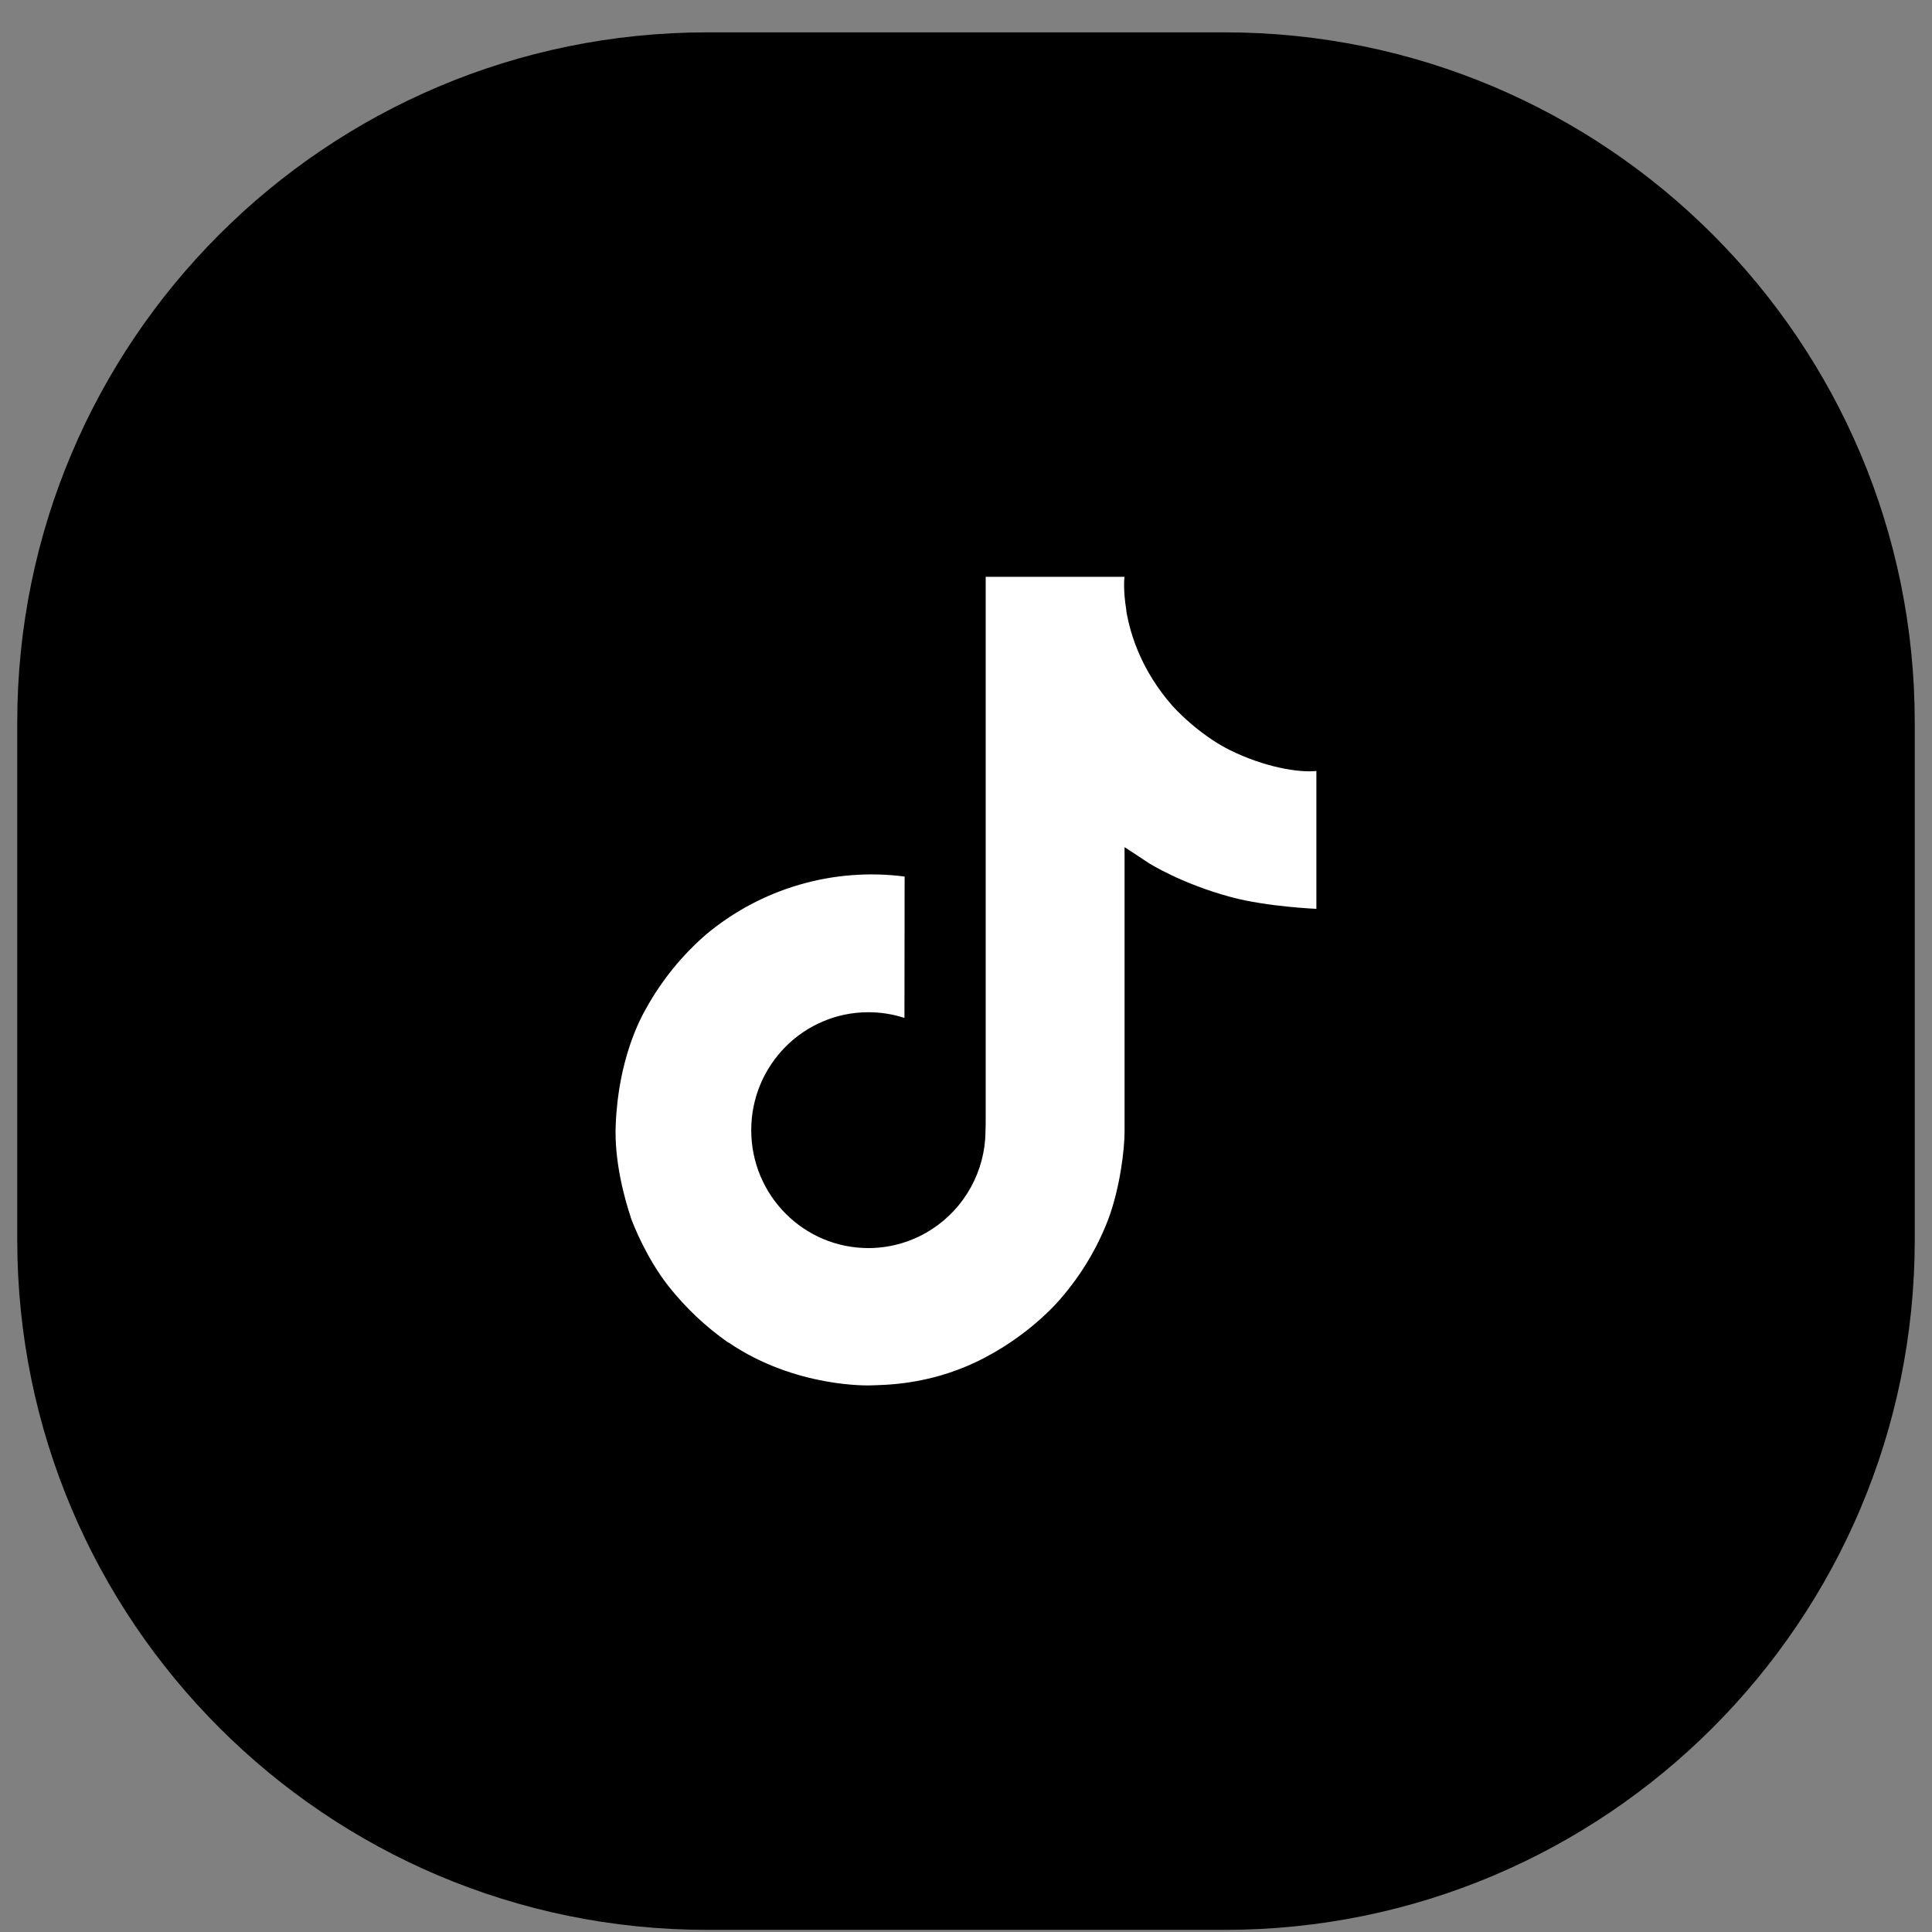
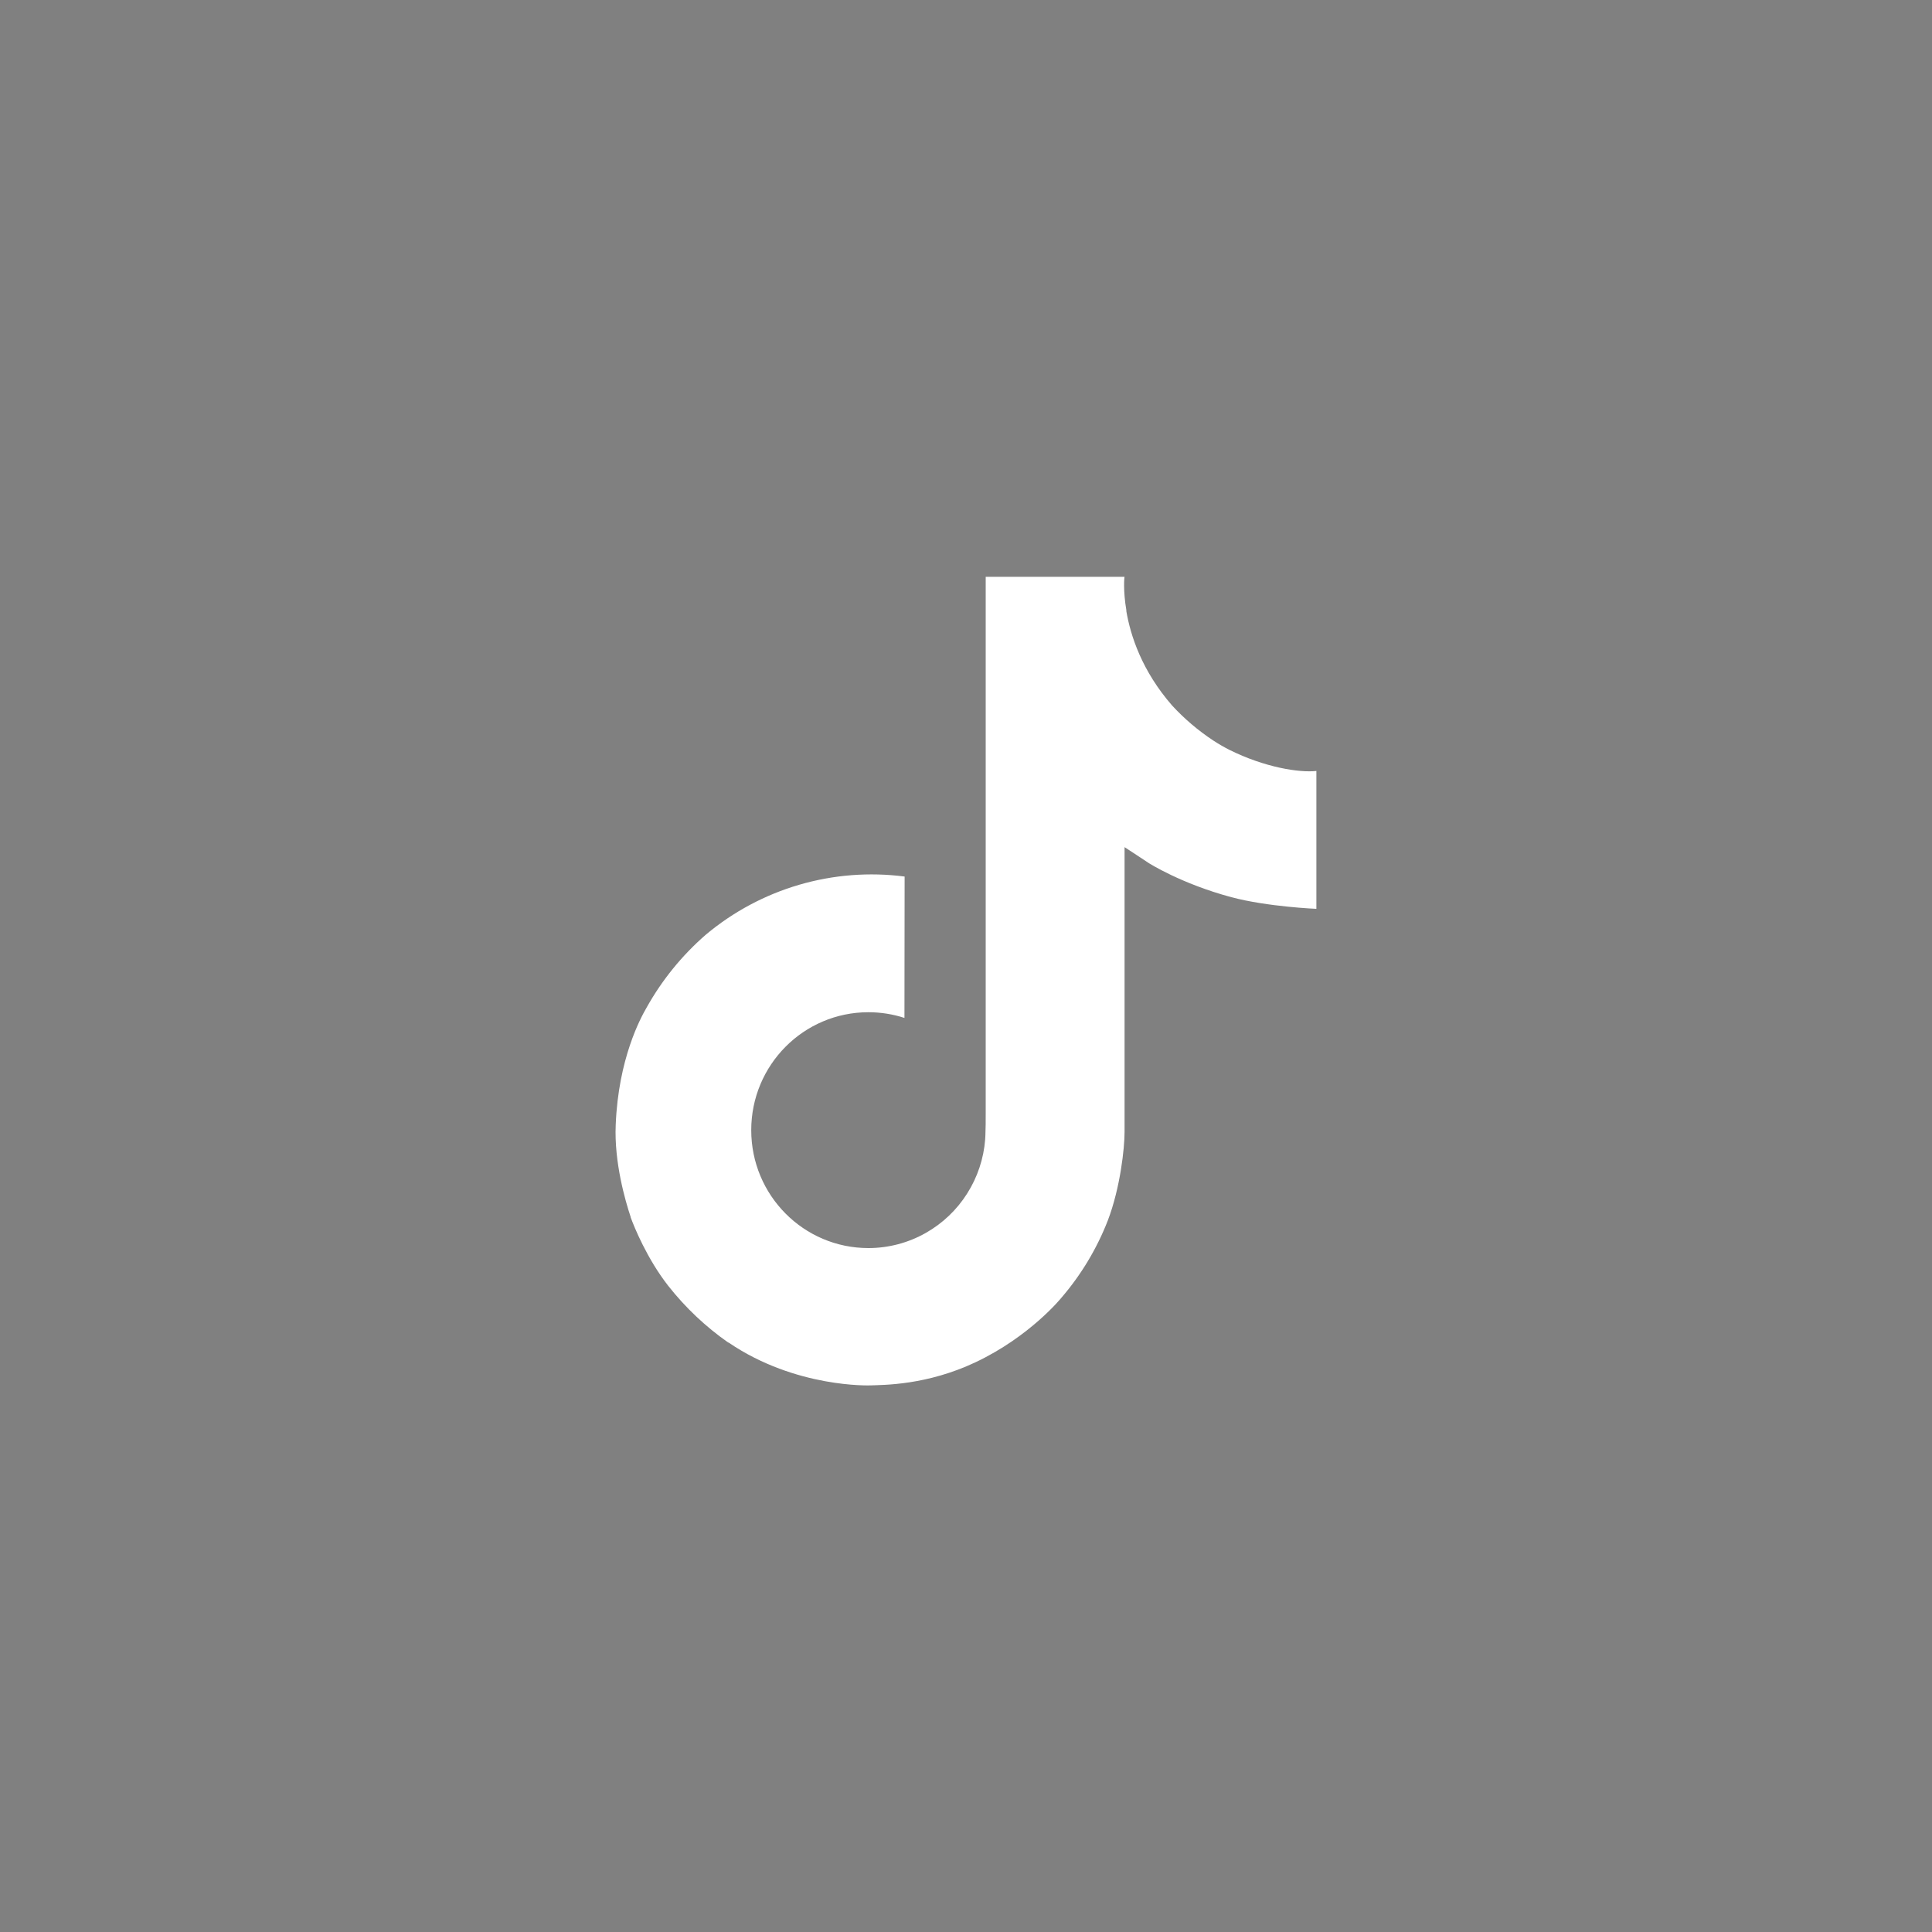
<svg xmlns="http://www.w3.org/2000/svg" width="56" height="56" viewBox="0 0 56 56" fill="none">
  <rect x="0" y="0" width="56" height="56" fill="#808080" stroke="none" />
-   <path d="M0.5 20.938C0.5 9.892 9.454 0.938 20.5 0.938H35.5C46.546 0.938 55.5 9.892 55.5 20.938V35.938C55.5 46.983 46.546 55.938 35.5 55.938H20.5C9.454 55.938 0.5 46.983 0.5 35.938V20.938Z" fill="black" />
  <g clip-path="url(#clip0_1855_41516)">
    <path d="M35.627 21.731C35.468 21.65 35.314 21.56 35.165 21.463C34.731 21.176 34.333 20.838 33.98 20.456C33.096 19.445 32.766 18.419 32.645 17.701H32.65C32.548 17.105 32.59 16.719 32.596 16.719H28.571V32.284C28.571 32.493 28.571 32.7 28.562 32.904C28.562 32.929 28.56 32.953 28.558 32.98C28.558 32.991 28.558 33.003 28.556 33.015C28.556 33.018 28.556 33.02 28.556 33.023C28.513 33.582 28.334 34.121 28.034 34.594C27.735 35.068 27.323 35.46 26.836 35.736C26.328 36.025 25.754 36.176 25.171 36.176C23.295 36.176 21.775 34.647 21.775 32.758C21.775 30.869 23.295 29.34 25.171 29.34C25.526 29.34 25.878 29.395 26.216 29.505L26.221 25.407C25.196 25.274 24.155 25.356 23.163 25.646C22.172 25.936 21.251 26.428 20.459 27.092C19.765 27.695 19.182 28.414 18.735 29.218C18.566 29.511 17.924 30.688 17.847 32.599C17.798 33.683 18.124 34.807 18.279 35.271V35.281C18.377 35.554 18.755 36.487 19.372 37.274C19.869 37.905 20.456 38.459 21.115 38.919V38.909L21.125 38.919C23.074 40.243 25.234 40.156 25.234 40.156C25.608 40.141 26.861 40.156 28.284 39.482C29.862 38.734 30.761 37.621 30.761 37.621C31.335 36.955 31.791 36.197 32.11 35.378C32.475 34.42 32.596 33.272 32.596 32.813V24.555C32.645 24.584 33.295 25.015 33.295 25.015C33.295 25.015 34.233 25.615 35.694 26.006C36.743 26.285 38.156 26.343 38.156 26.343V22.347C37.661 22.401 36.656 22.245 35.627 21.731Z" fill="white" />
  </g>
  <defs>
    <clipPath id="clip0_1855_41516">
      <rect width="25" height="25" fill="white" transform="translate(15.5 15.938)" />
    </clipPath>
  </defs>
</svg>